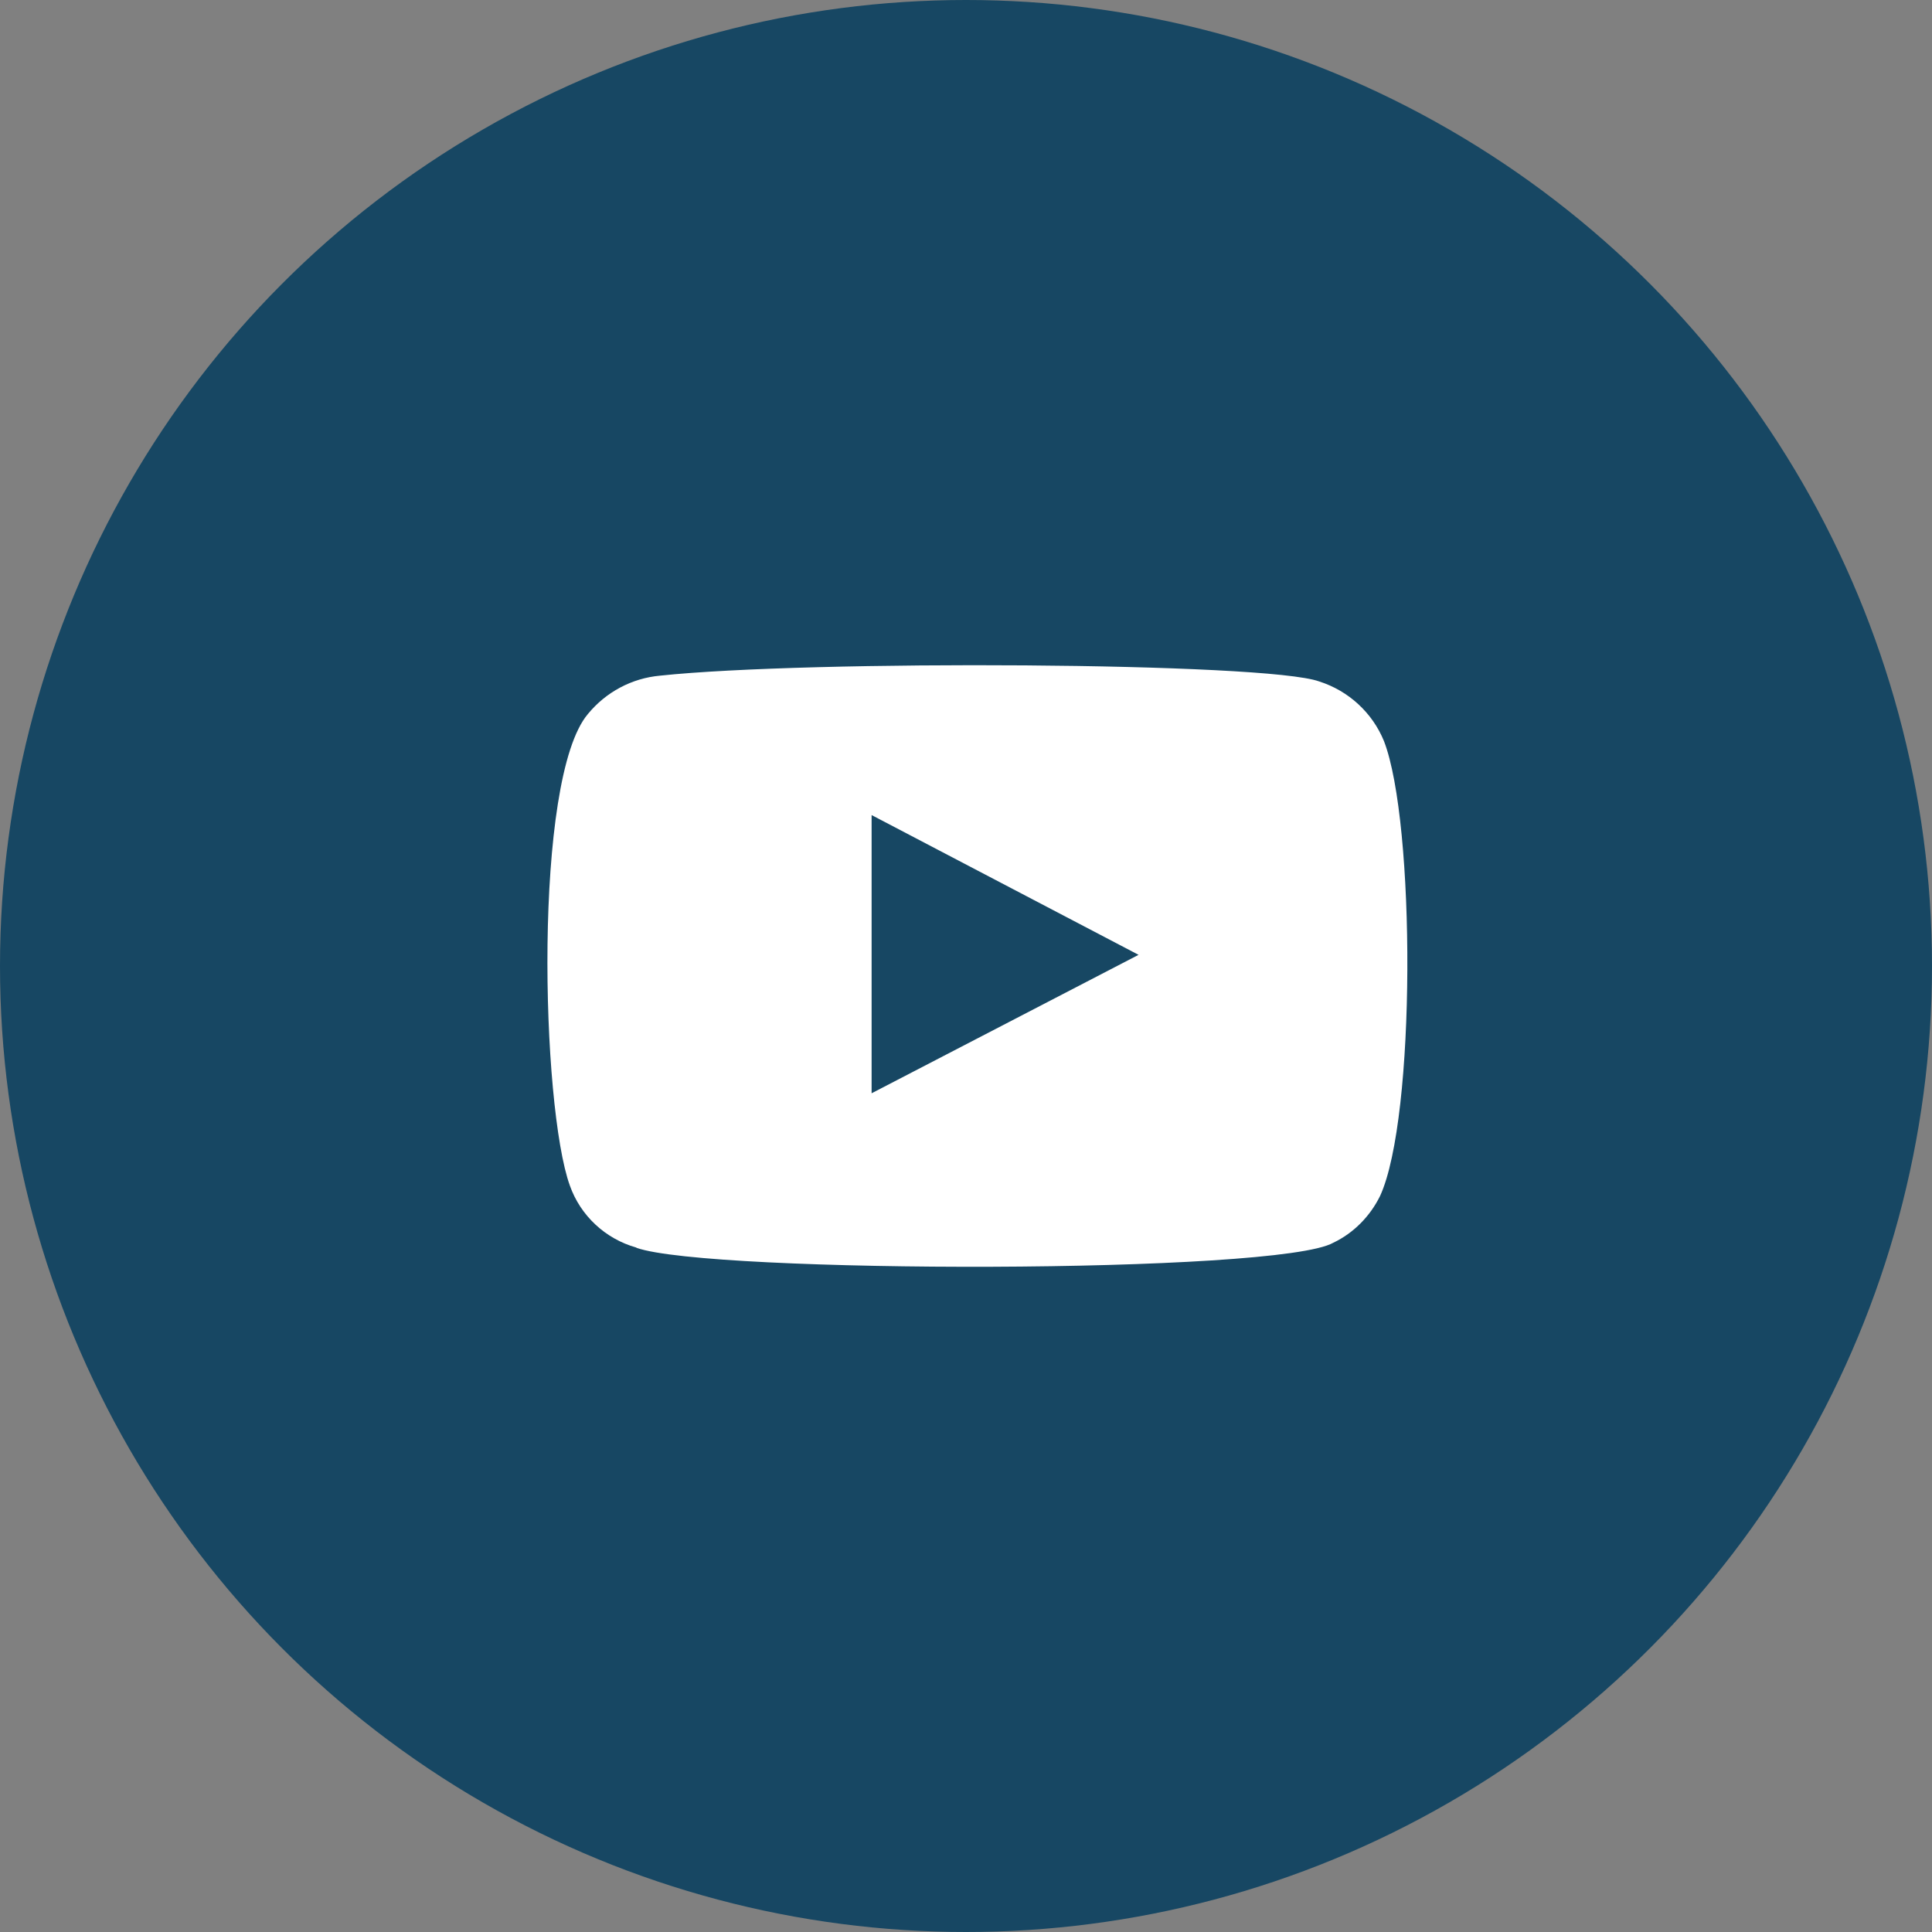
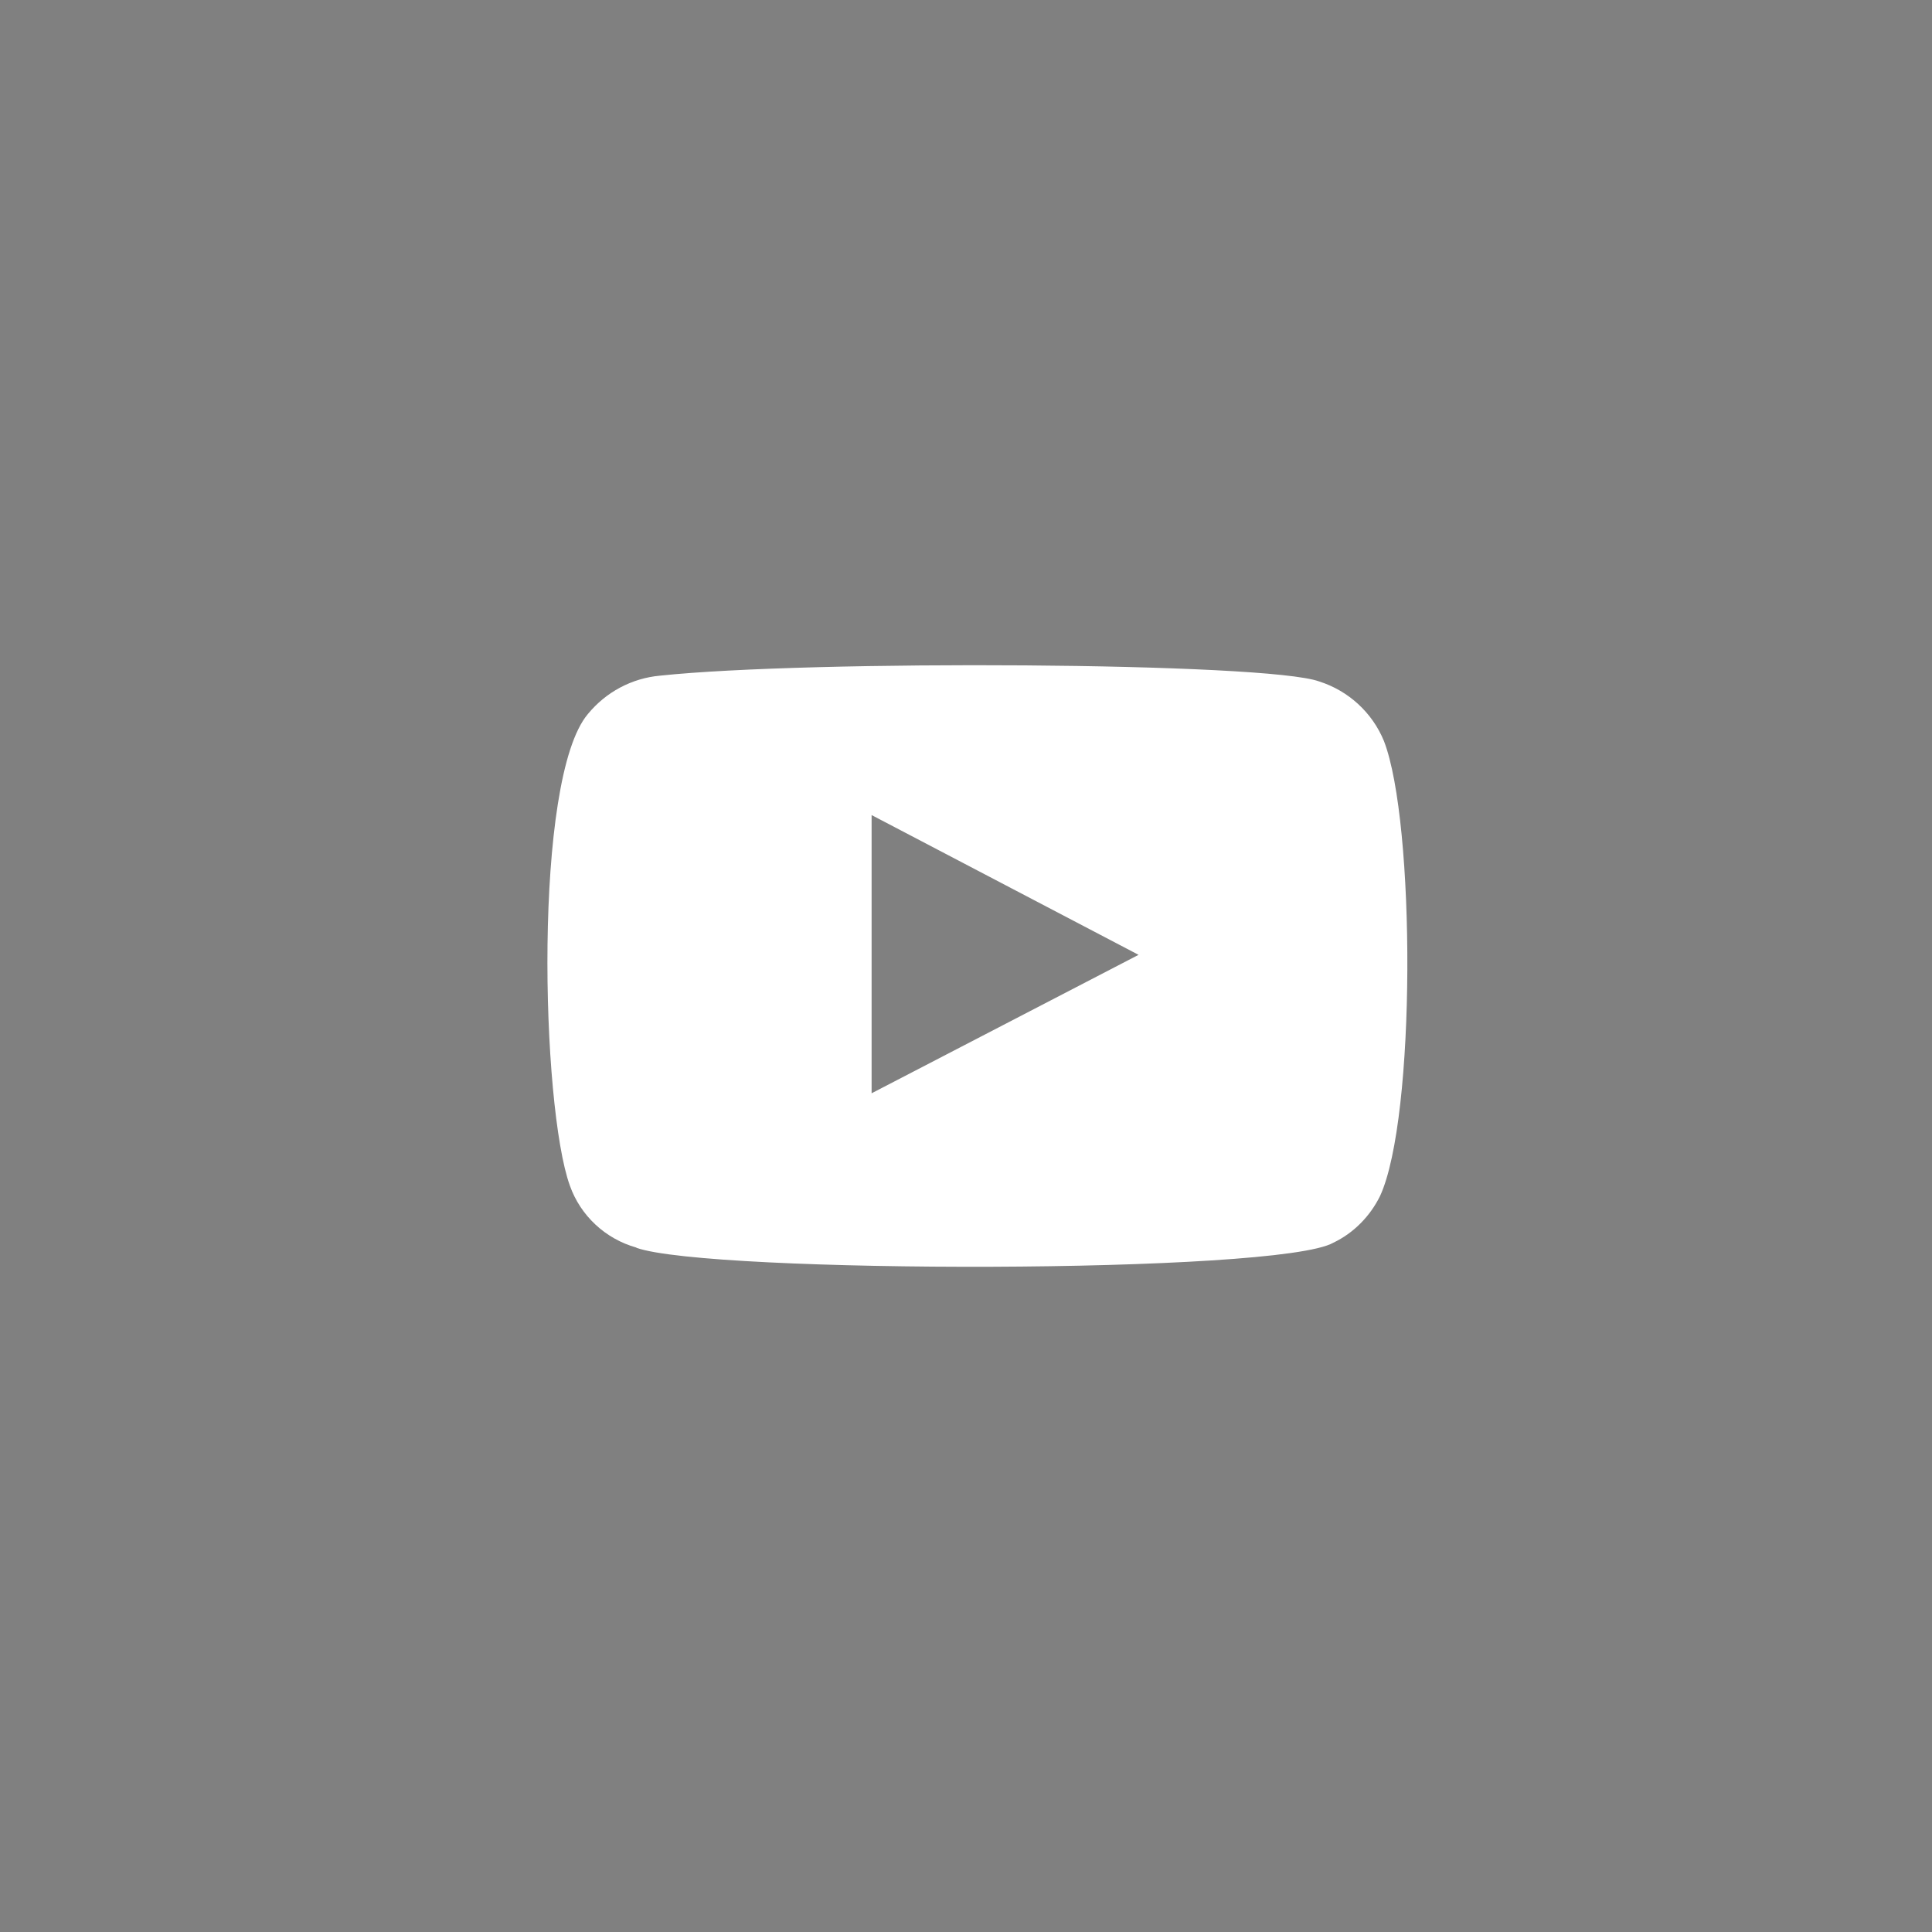
<svg xmlns="http://www.w3.org/2000/svg" width="50" height="50" viewBox="0 0 50 50" fill="none">
  <rect x="0" y="0" width="50" height="50" fill="#808080" stroke="none" />
  <g id="Group 13">
-     <circle id="Ellipse 4" cx="25" cy="25" r="25" fill="#174763" />
    <path id="Vector" d="M22.557 28.294L29.466 24.711L22.557 21.094V28.294ZM16.466 32.286C15.666 32.061 15.024 31.461 14.749 30.686C14.007 28.644 13.791 20.152 15.216 18.477C15.682 17.911 16.349 17.552 17.082 17.486C20.916 17.077 32.774 17.136 34.141 17.636C34.899 17.877 35.516 18.444 35.816 19.177C36.632 21.277 36.649 28.927 35.716 30.952C35.457 31.477 35.032 31.911 34.507 32.161C33.091 32.977 18.357 32.961 16.474 32.294" fill="white" />
  </g>
</svg>